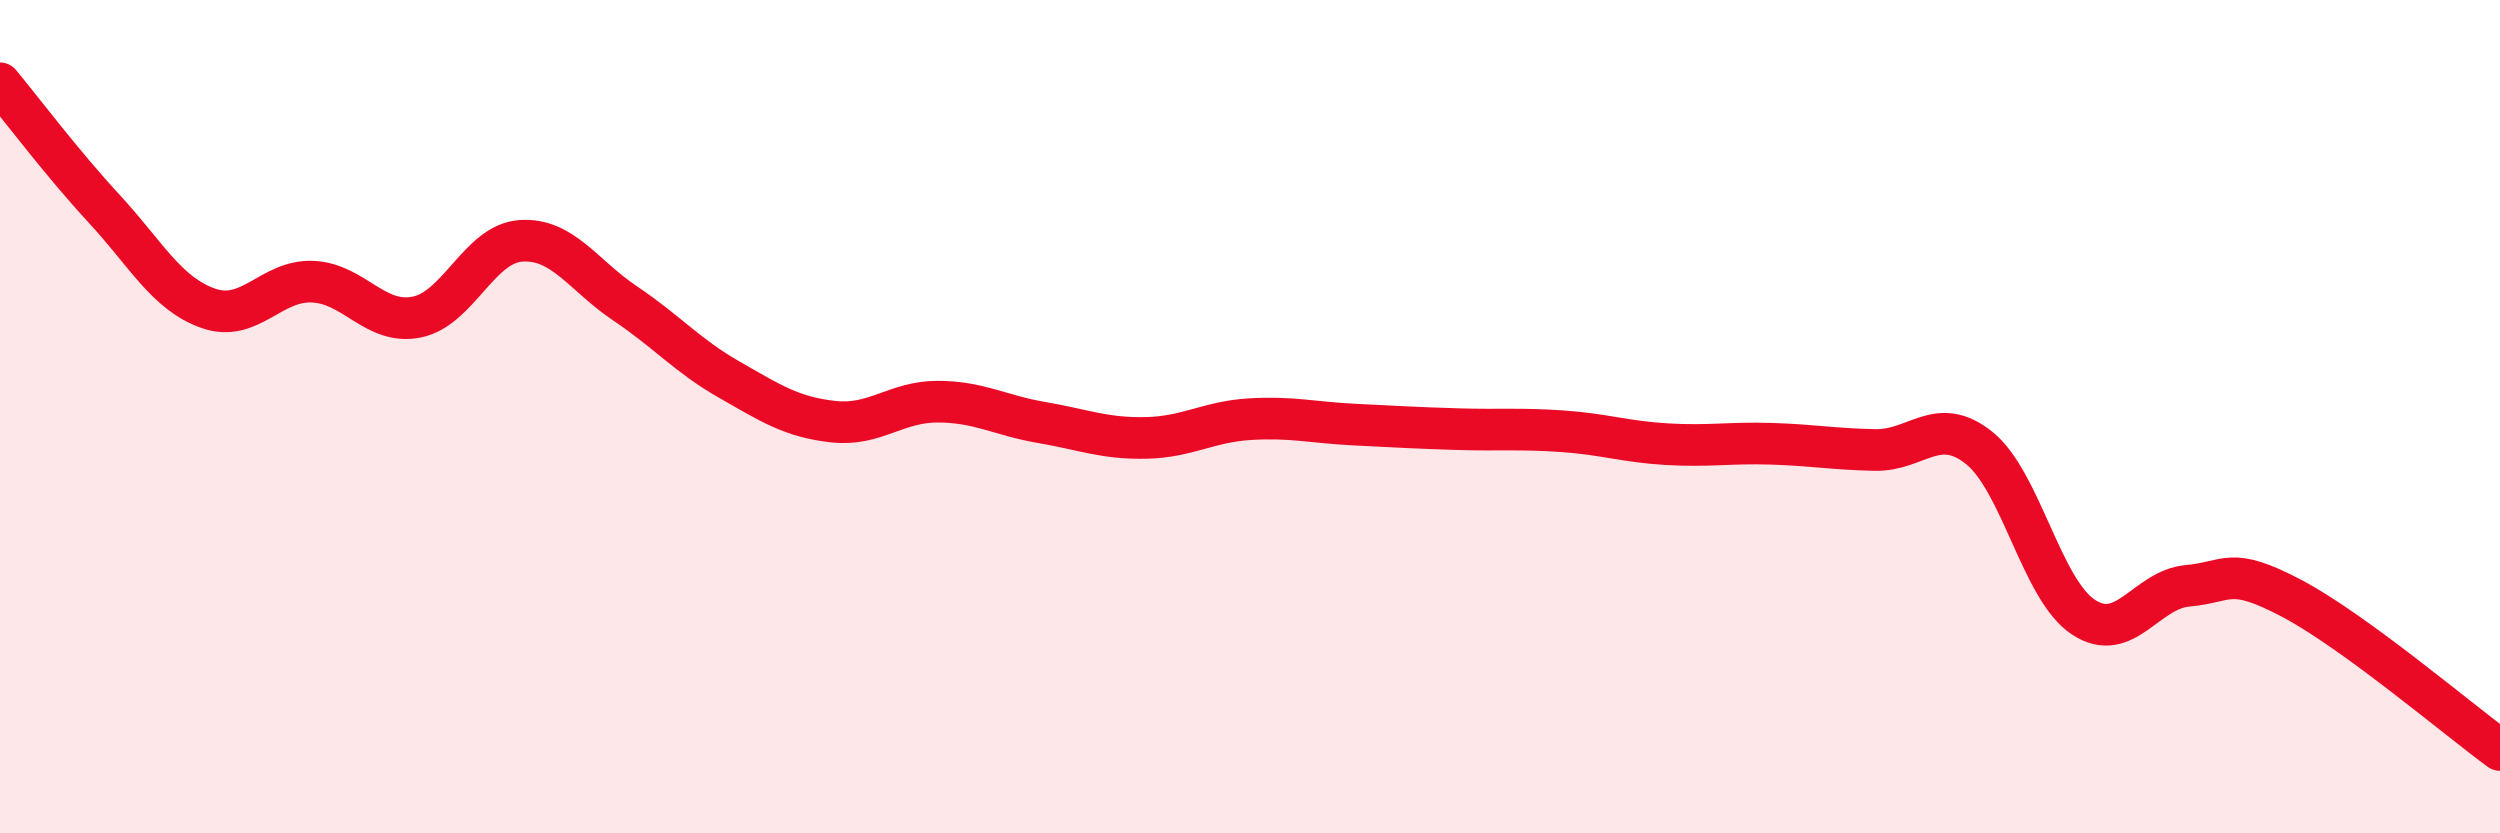
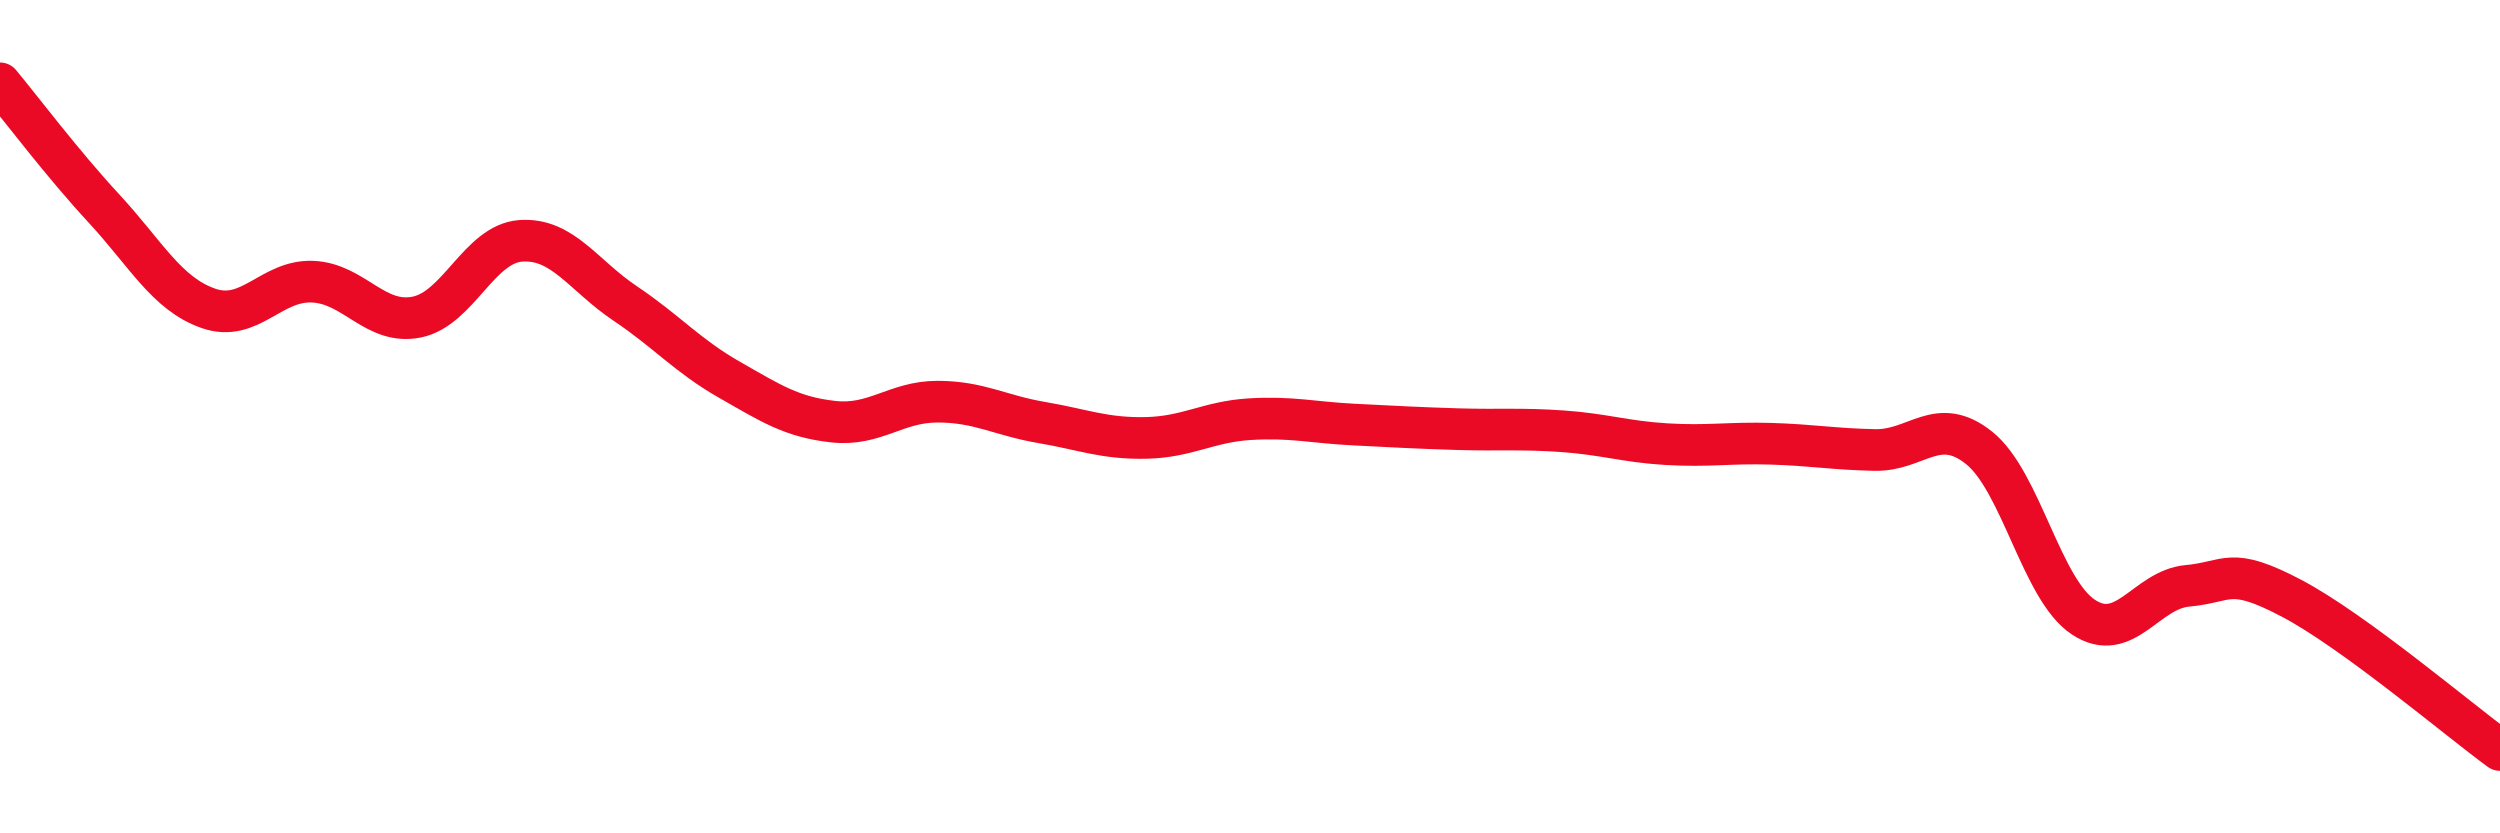
<svg xmlns="http://www.w3.org/2000/svg" width="60" height="20" viewBox="0 0 60 20">
-   <path d="M 0,2 C 0.5,2.6 1.5,3.93 2.5,5.01 C 3.5,6.09 4,7.05 5,7.4 C 6,7.75 6.5,6.72 7.5,6.76 C 8.5,6.8 9,7.81 10,7.61 C 11,7.41 11.5,5.85 12.5,5.78 C 13.5,5.71 14,6.61 15,7.28 C 16,7.95 16.5,8.54 17.5,9.11 C 18.5,9.68 19,10.01 20,10.12 C 21,10.23 21.5,9.64 22.5,9.64 C 23.5,9.64 24,9.97 25,10.14 C 26,10.31 26.5,10.53 27.5,10.51 C 28.5,10.49 29,10.12 30,10.06 C 31,10 31.5,10.14 32.5,10.19 C 33.5,10.24 34,10.27 35,10.3 C 36,10.33 36.5,10.28 37.5,10.35 C 38.5,10.42 39,10.6 40,10.66 C 41,10.72 41.5,10.62 42.5,10.65 C 43.5,10.68 44,10.78 45,10.8 C 46,10.82 46.5,9.95 47.5,10.75 C 48.5,11.55 49,14.15 50,14.81 C 51,15.47 51.5,14.15 52.5,14.06 C 53.5,13.97 53.5,13.57 55,14.36 C 56.5,15.15 59,17.27 60,18L60 20L0 20Z" fill="#EB0A25" opacity="0.1" stroke-linecap="round" stroke-linejoin="round" />
  <path d="M 0,2 C 0.5,2.6 1.5,3.93 2.5,5.01 C 3.5,6.09 4,7.05 5,7.4 C 6,7.75 6.5,6.72 7.5,6.76 C 8.5,6.8 9,7.81 10,7.61 C 11,7.41 11.5,5.85 12.5,5.78 C 13.5,5.71 14,6.61 15,7.28 C 16,7.95 16.5,8.54 17.5,9.11 C 18.5,9.68 19,10.01 20,10.12 C 21,10.23 21.5,9.64 22.5,9.64 C 23.5,9.64 24,9.97 25,10.14 C 26,10.31 26.5,10.53 27.5,10.51 C 28.5,10.49 29,10.12 30,10.06 C 31,10 31.5,10.14 32.5,10.19 C 33.5,10.24 34,10.27 35,10.3 C 36,10.33 36.5,10.28 37.5,10.35 C 38.5,10.42 39,10.6 40,10.66 C 41,10.72 41.5,10.62 42.5,10.65 C 43.5,10.68 44,10.78 45,10.8 C 46,10.82 46.5,9.95 47.5,10.75 C 48.5,11.55 49,14.15 50,14.81 C 51,15.47 51.5,14.15 52.5,14.06 C 53.5,13.97 53.5,13.57 55,14.36 C 56.5,15.15 59,17.27 60,18" stroke="#EB0A25" stroke-width="1" fill="none" stroke-linecap="round" stroke-linejoin="round" />
</svg>